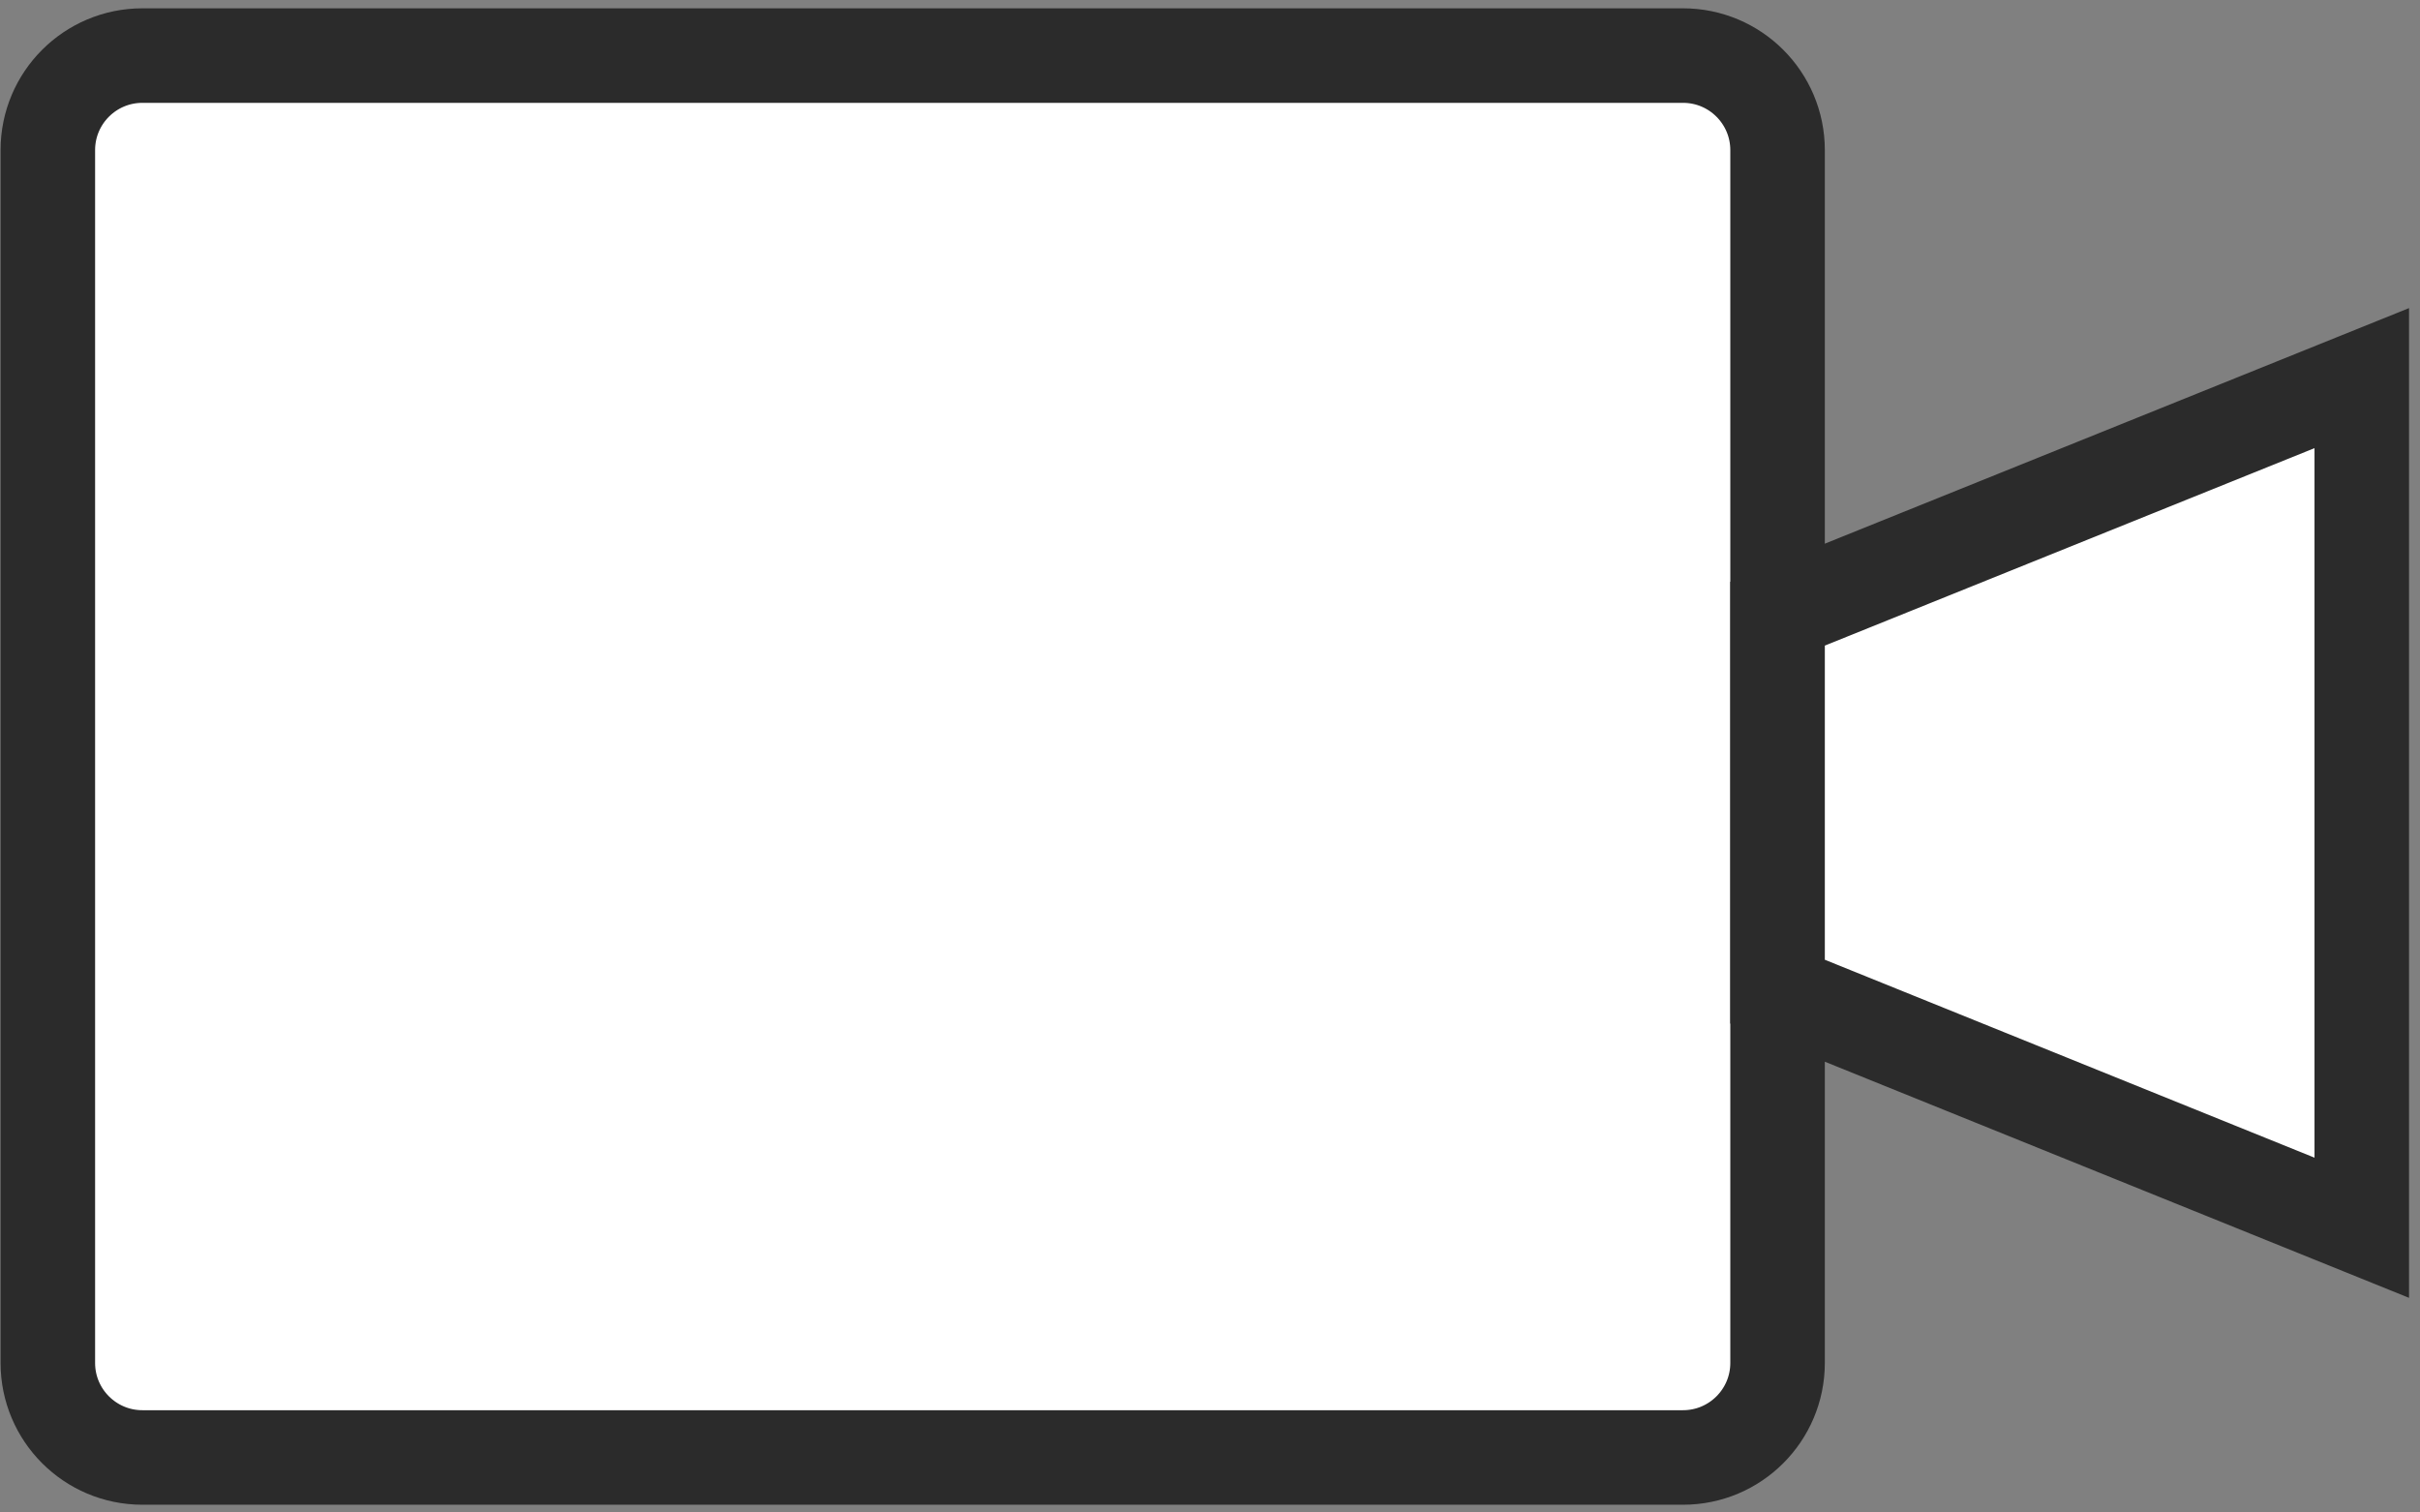
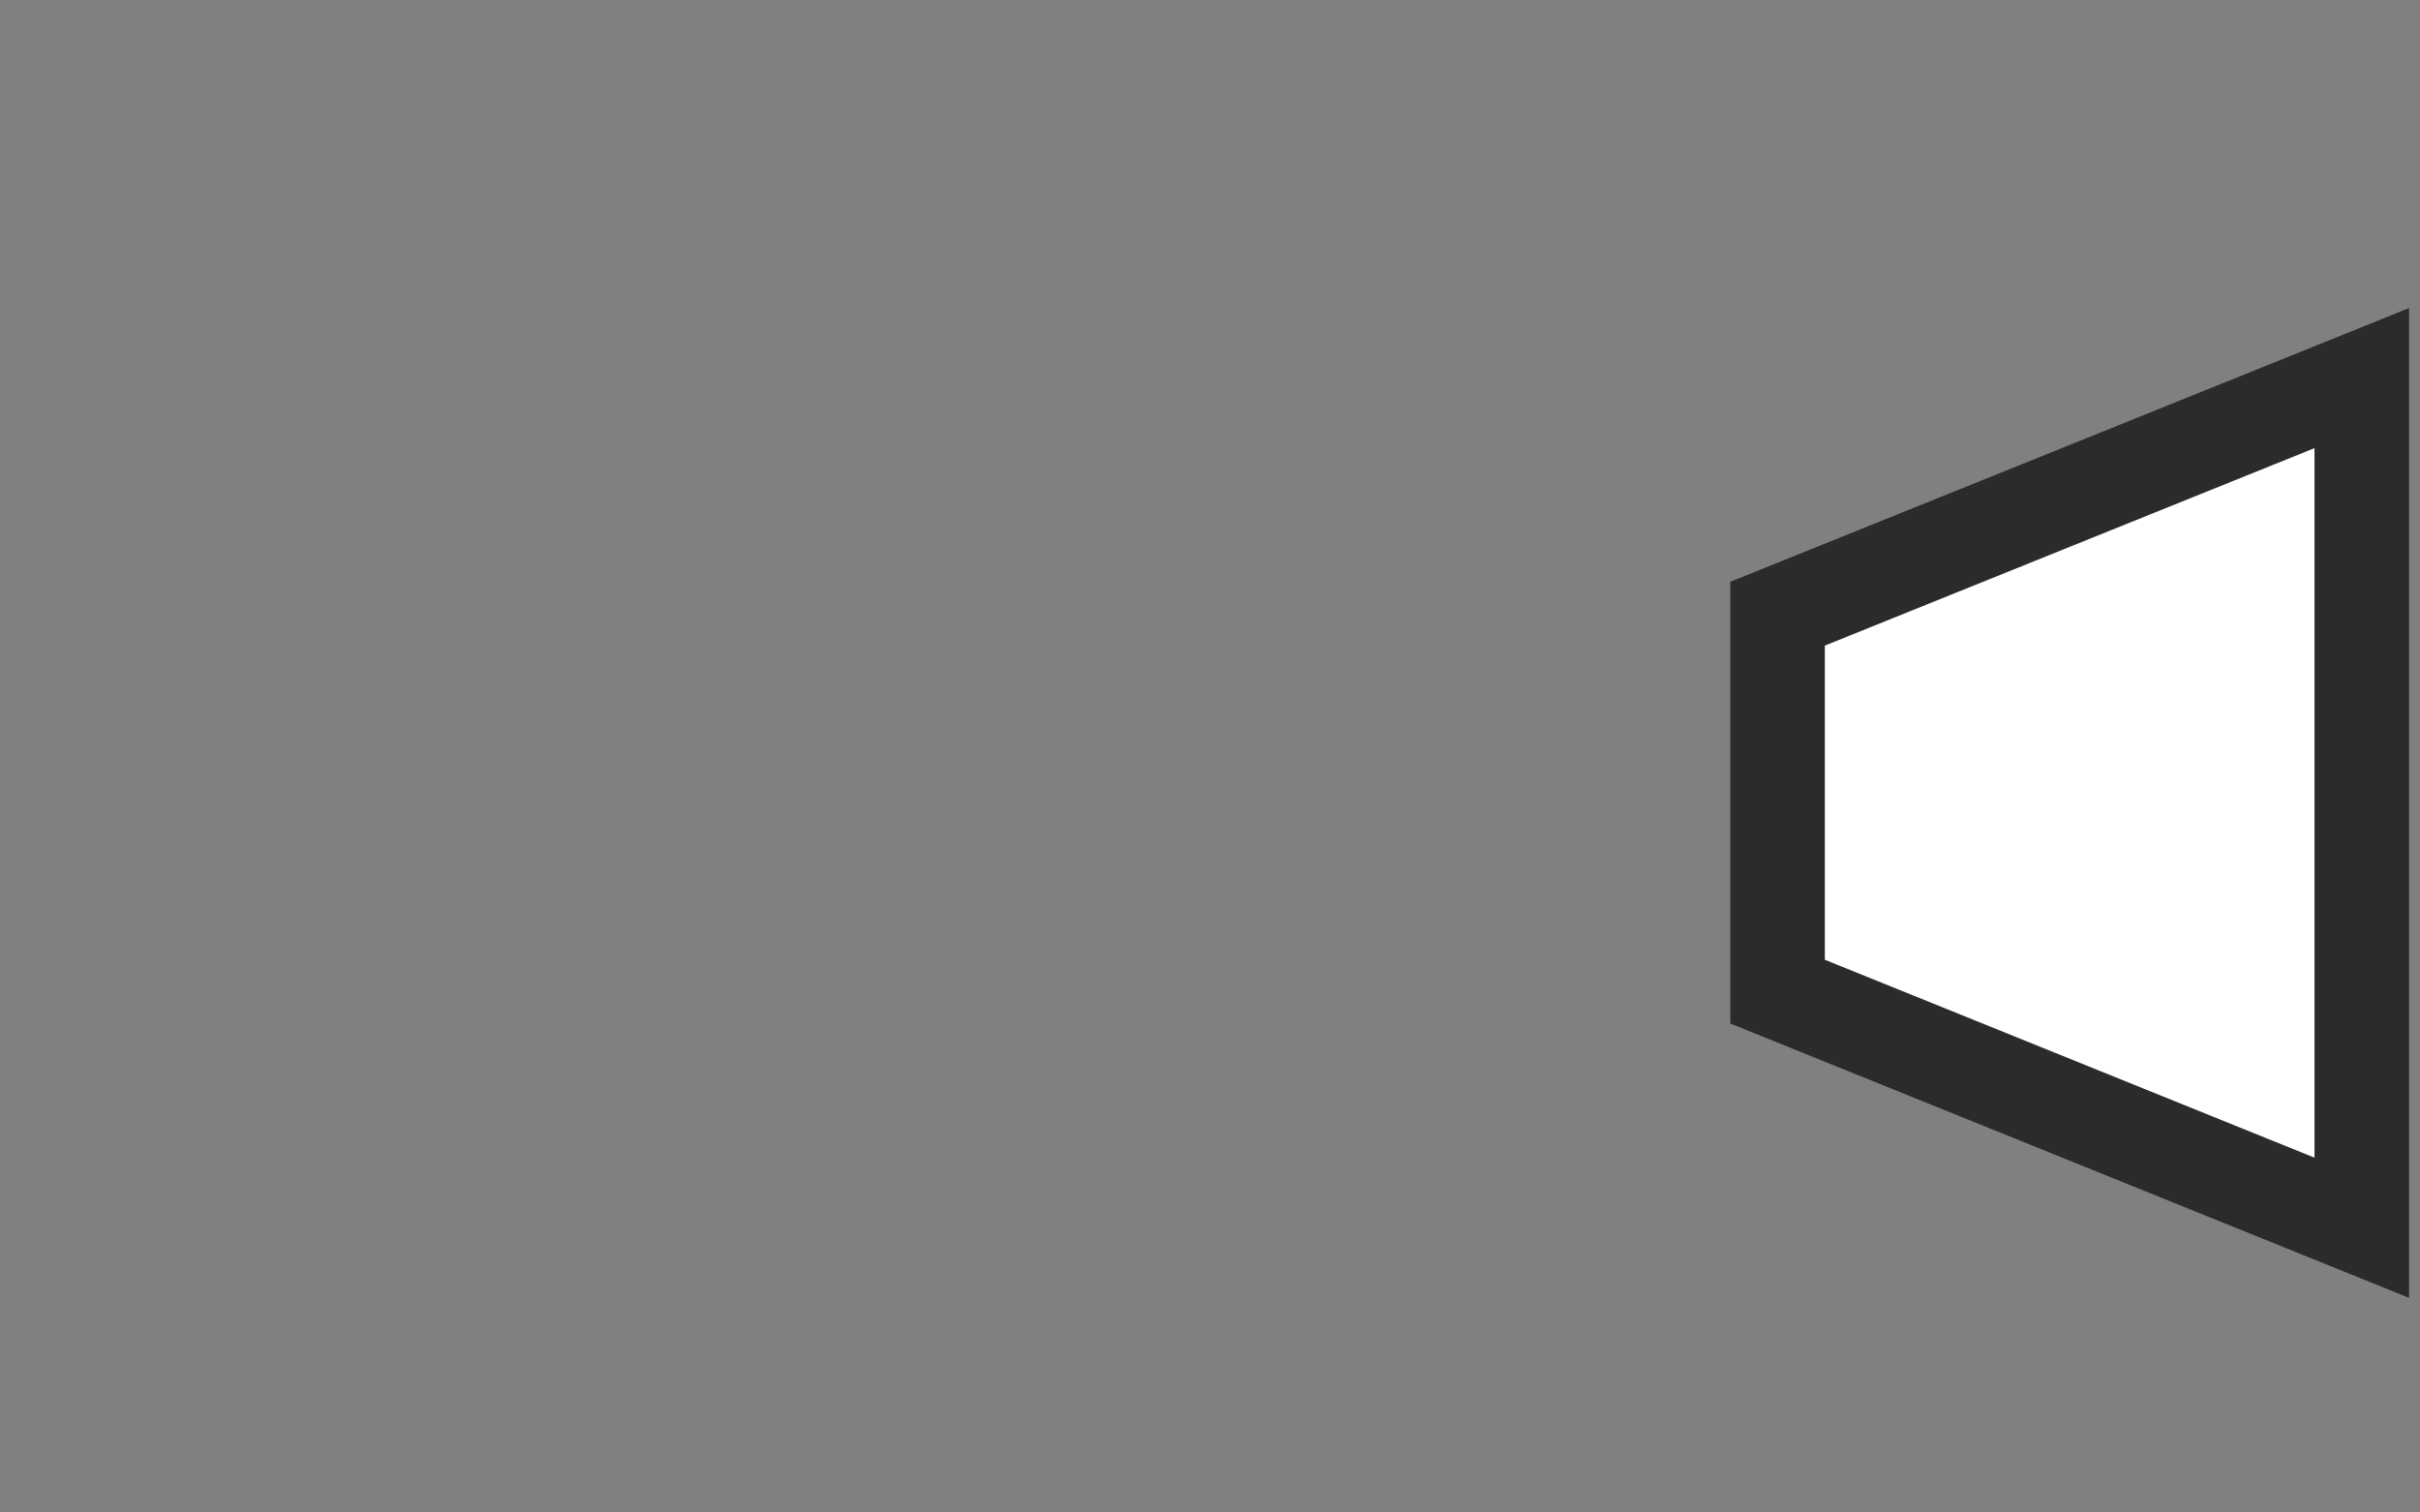
<svg xmlns="http://www.w3.org/2000/svg" width="128" height="80" viewBox="0 0 128 80" fill="none">
  <rect x="0" y="0" width="128" height="80" fill="#808080" stroke="none" />
-   <path d="M2.53 7.94L2.53 72.09C2.53 74.851 4.769 77.09 7.53 77.09H89.02C91.781 77.09 94.02 74.851 94.02 72.09V7.94C94.02 5.178 91.781 2.94 89.02 2.94H7.53C4.769 2.94 2.53 5.178 2.53 7.94Z" fill="white" stroke="#2B2B2B" stroke-width="5" stroke-miterlimit="10" />
  <path d="M94.02 52.45L124.92 64.94V20L94.02 32.46V52.45Z" fill="white" stroke="#2B2B2B" stroke-width="5" stroke-miterlimit="10" />
</svg>